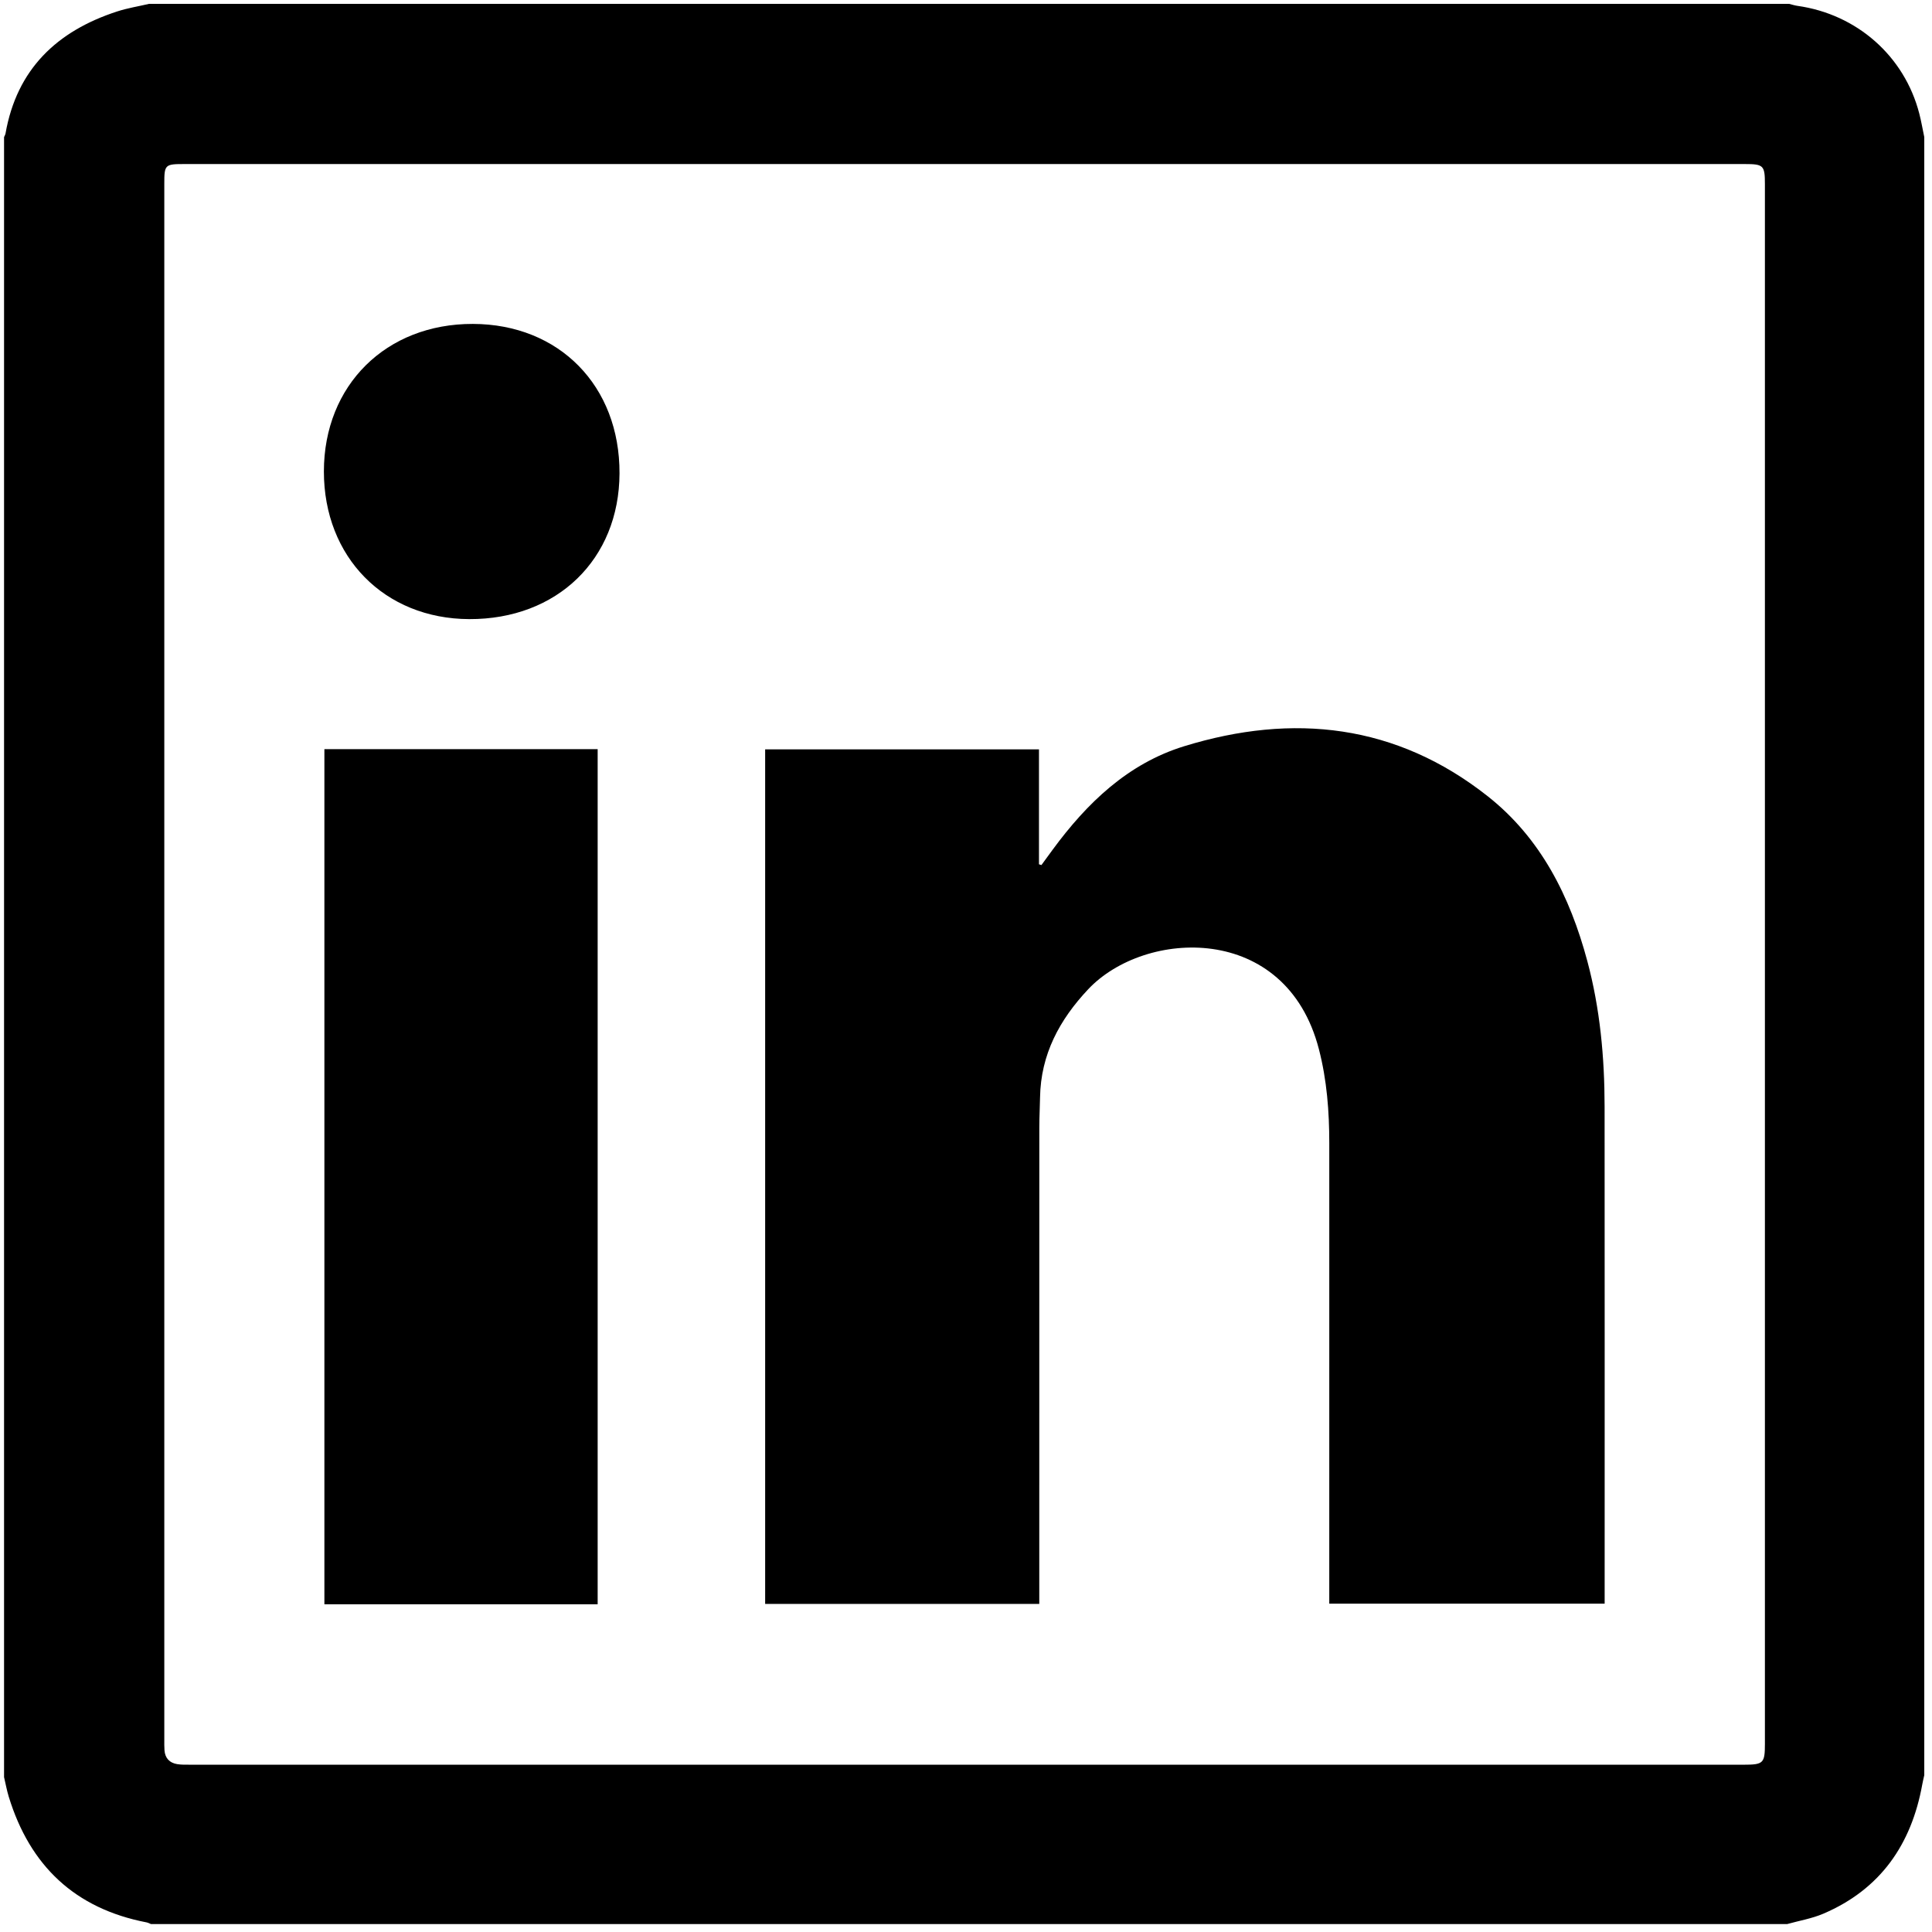
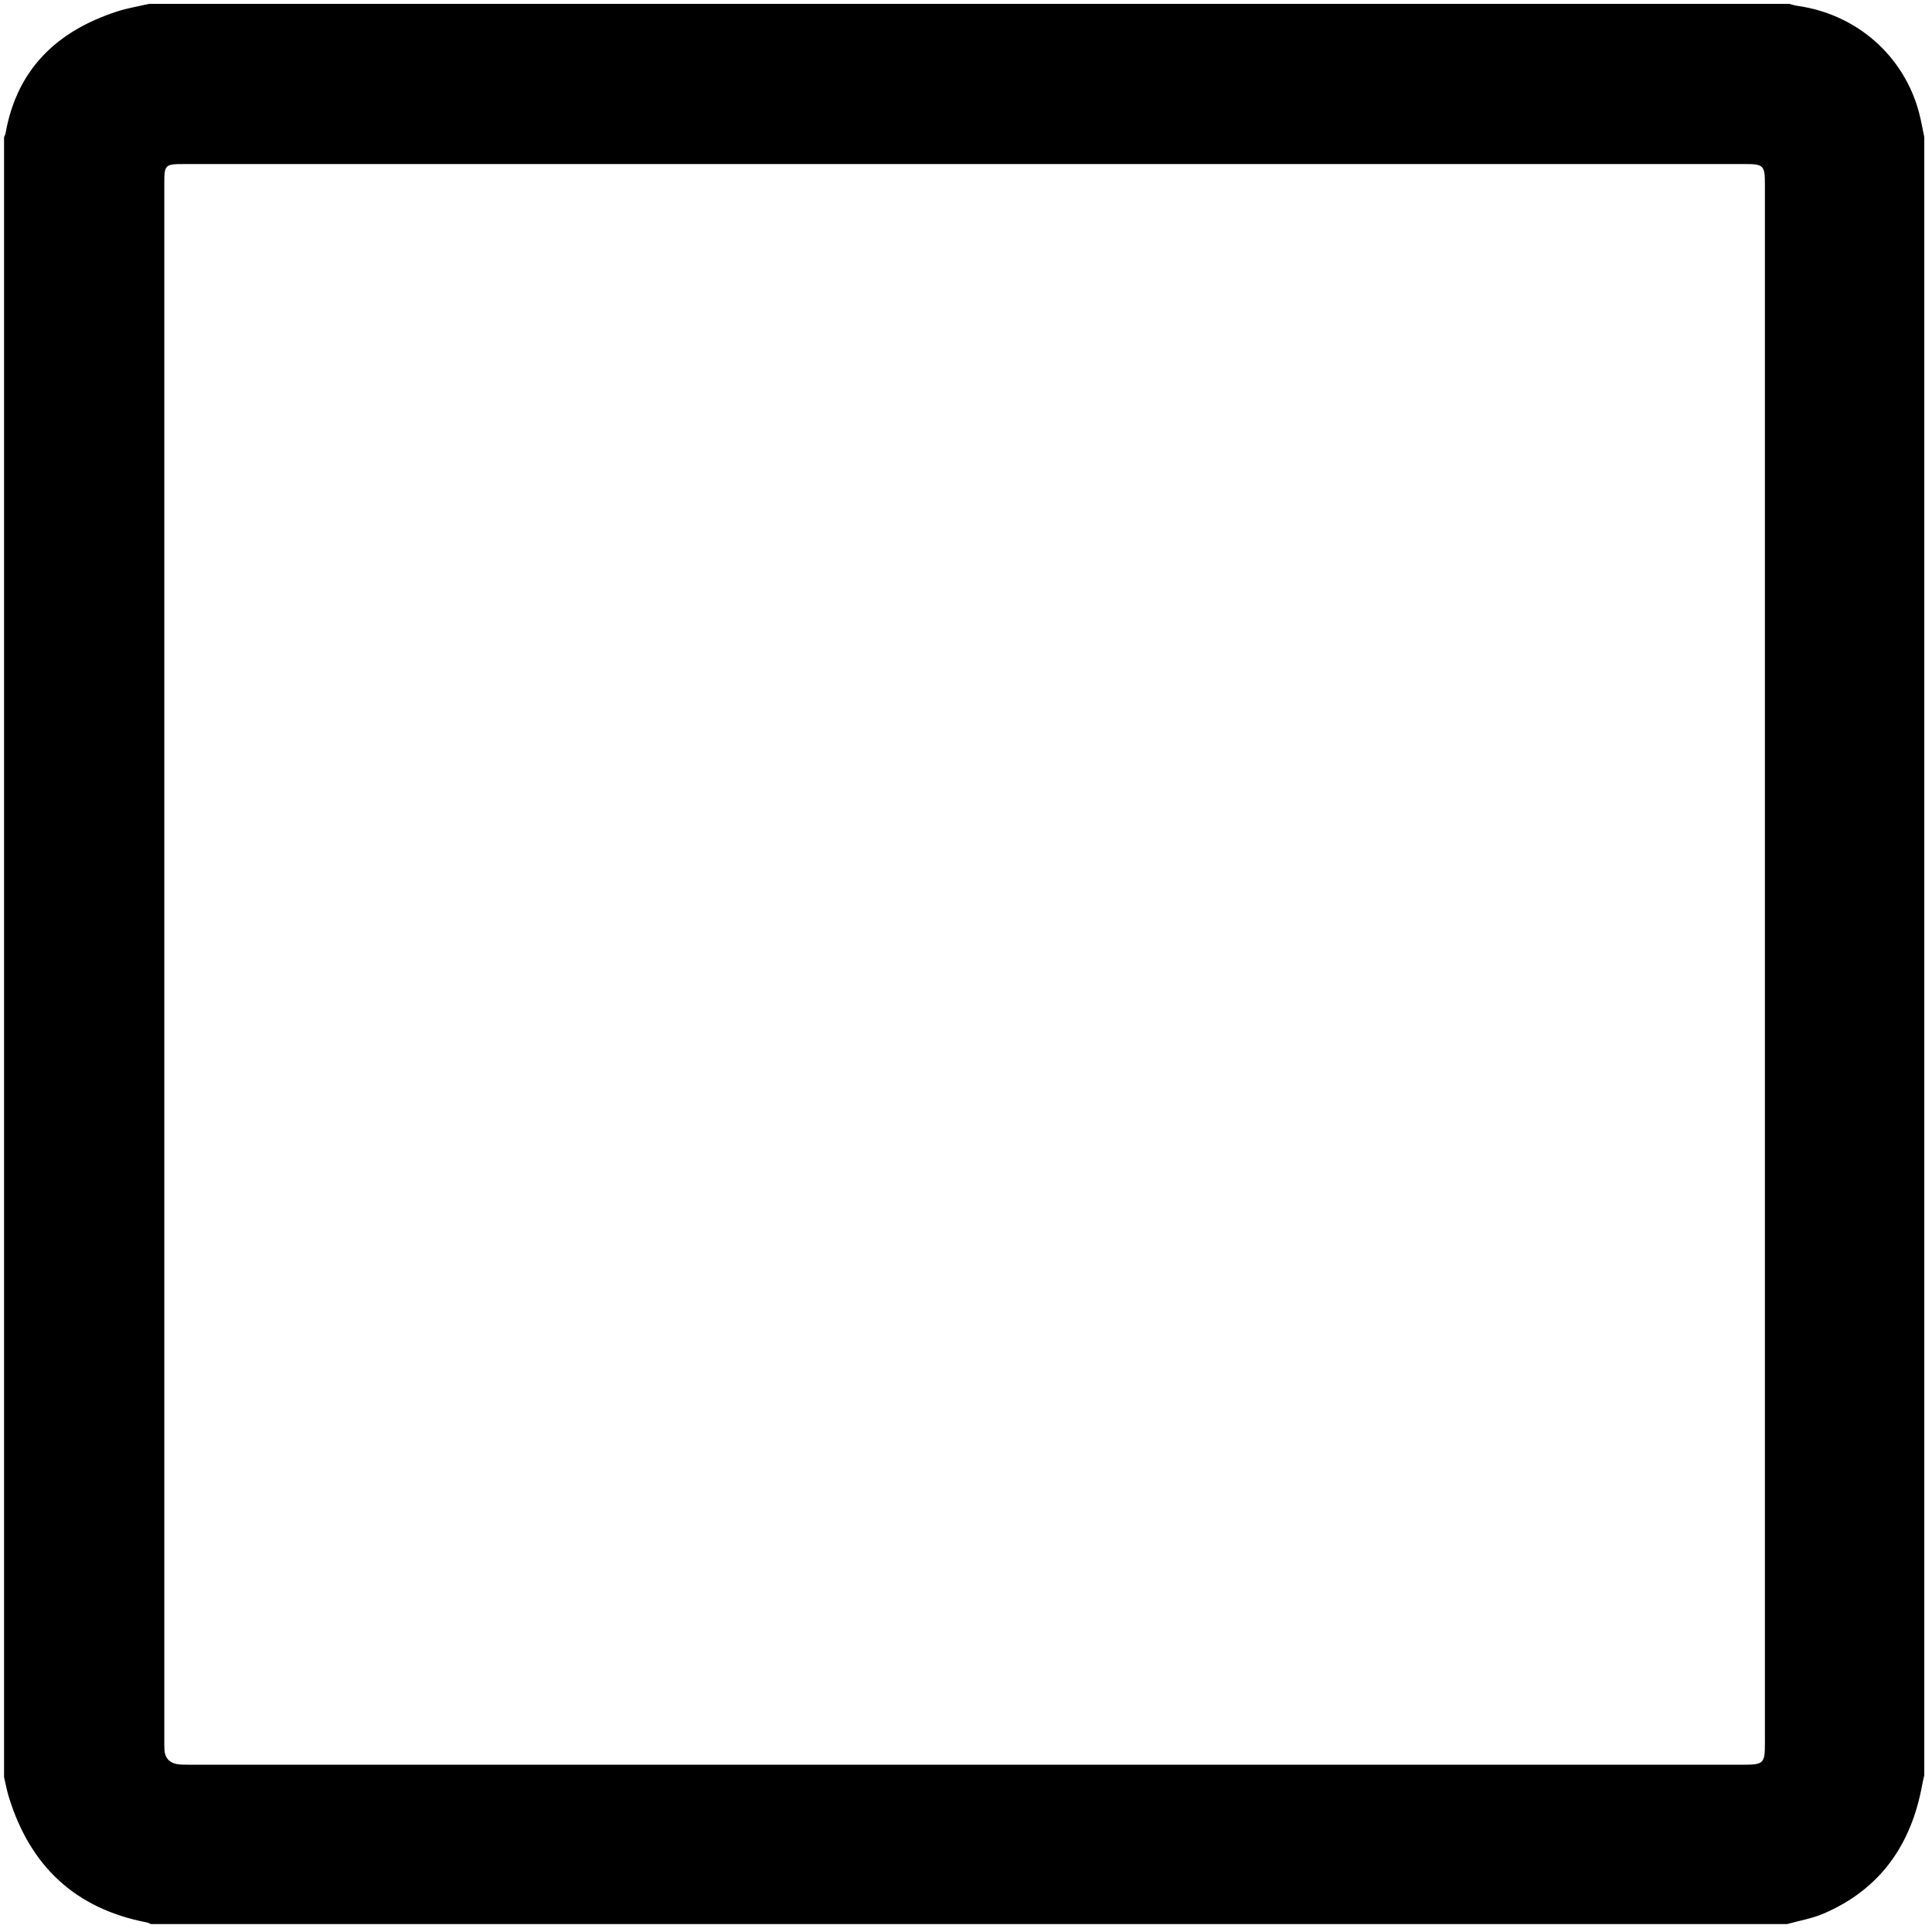
<svg xmlns="http://www.w3.org/2000/svg" width="500" height="500">
  <path d="M462.503 497.951H39.081c-.38-.149-.749-.362-1.144-.438-18.515-3.565-30.187-14.642-35.664-32.498-.511-1.667-.821-3.396-1.224-5.096V35.482c.129-.31.322-.607.378-.931C4.349 17.907 14.728 8.048 30.277 2.977c2.694-.879 5.527-1.33 8.296-1.977h424.438c.721.174 1.433.411 2.163.514 15.389 2.165 27.682 13.002 31.529 27.859.521 2.013.869 4.071 1.297 6.108v423.93c-.177.814-.378 1.625-.527 2.445-2.812 15.505-10.828 27.08-25.565 33.394-2.975 1.275-6.262 1.82-9.405 2.701zM249.514 42.455H47.7c-5.022 0-5.179.154-5.179 5.098l.001 402.616c0 .929-.021 1.861.045 2.788.146 2.047 1.3 3.271 3.285 3.599 1.073.177 2.187.146 3.283.146 134.037.006 268.074.005 402.109.005 5.13 0 5.513-.376 5.513-5.425V47.653c0-4.834-.36-5.198-5.172-5.198H249.514z" />
-   <path fill-rule="evenodd" clip-rule="evenodd" d="M198.02 193.939h70.865v29.737l.636.2c.965-1.32 1.925-2.643 2.893-3.96 8.887-12.086 19.476-22.313 34.083-26.803 28.186-8.664 54.878-5.72 78.528 12.956 13.763 10.868 21.285 25.935 25.764 42.627 3.306 12.324 4.467 24.917 4.479 37.624.036 42.085.014 84.169.014 126.253v2.454h-71.268v-3.296c0-38.62-.005-77.239.003-115.859.001-8.219-.613-16.341-2.688-24.352-8.534-32.939-45.073-31.029-59.692-15.513-7.446 7.903-12.281 16.88-12.473 27.976-.044 2.619-.191 5.237-.191 7.855-.013 39.972-.01 79.943-.01 119.914v3.343h-70.942l-.001-221.156zm-43.347 221.248H83.952V193.885h70.721v221.302zM122.372 83.83c22.358.05 38.041 16.033 37.958 38.685-.083 22.231-16.144 37.799-38.907 37.711-21.924-.085-37.61-16.032-37.6-38.224.011-22.31 16.079-38.221 38.549-38.172z" />
</svg>